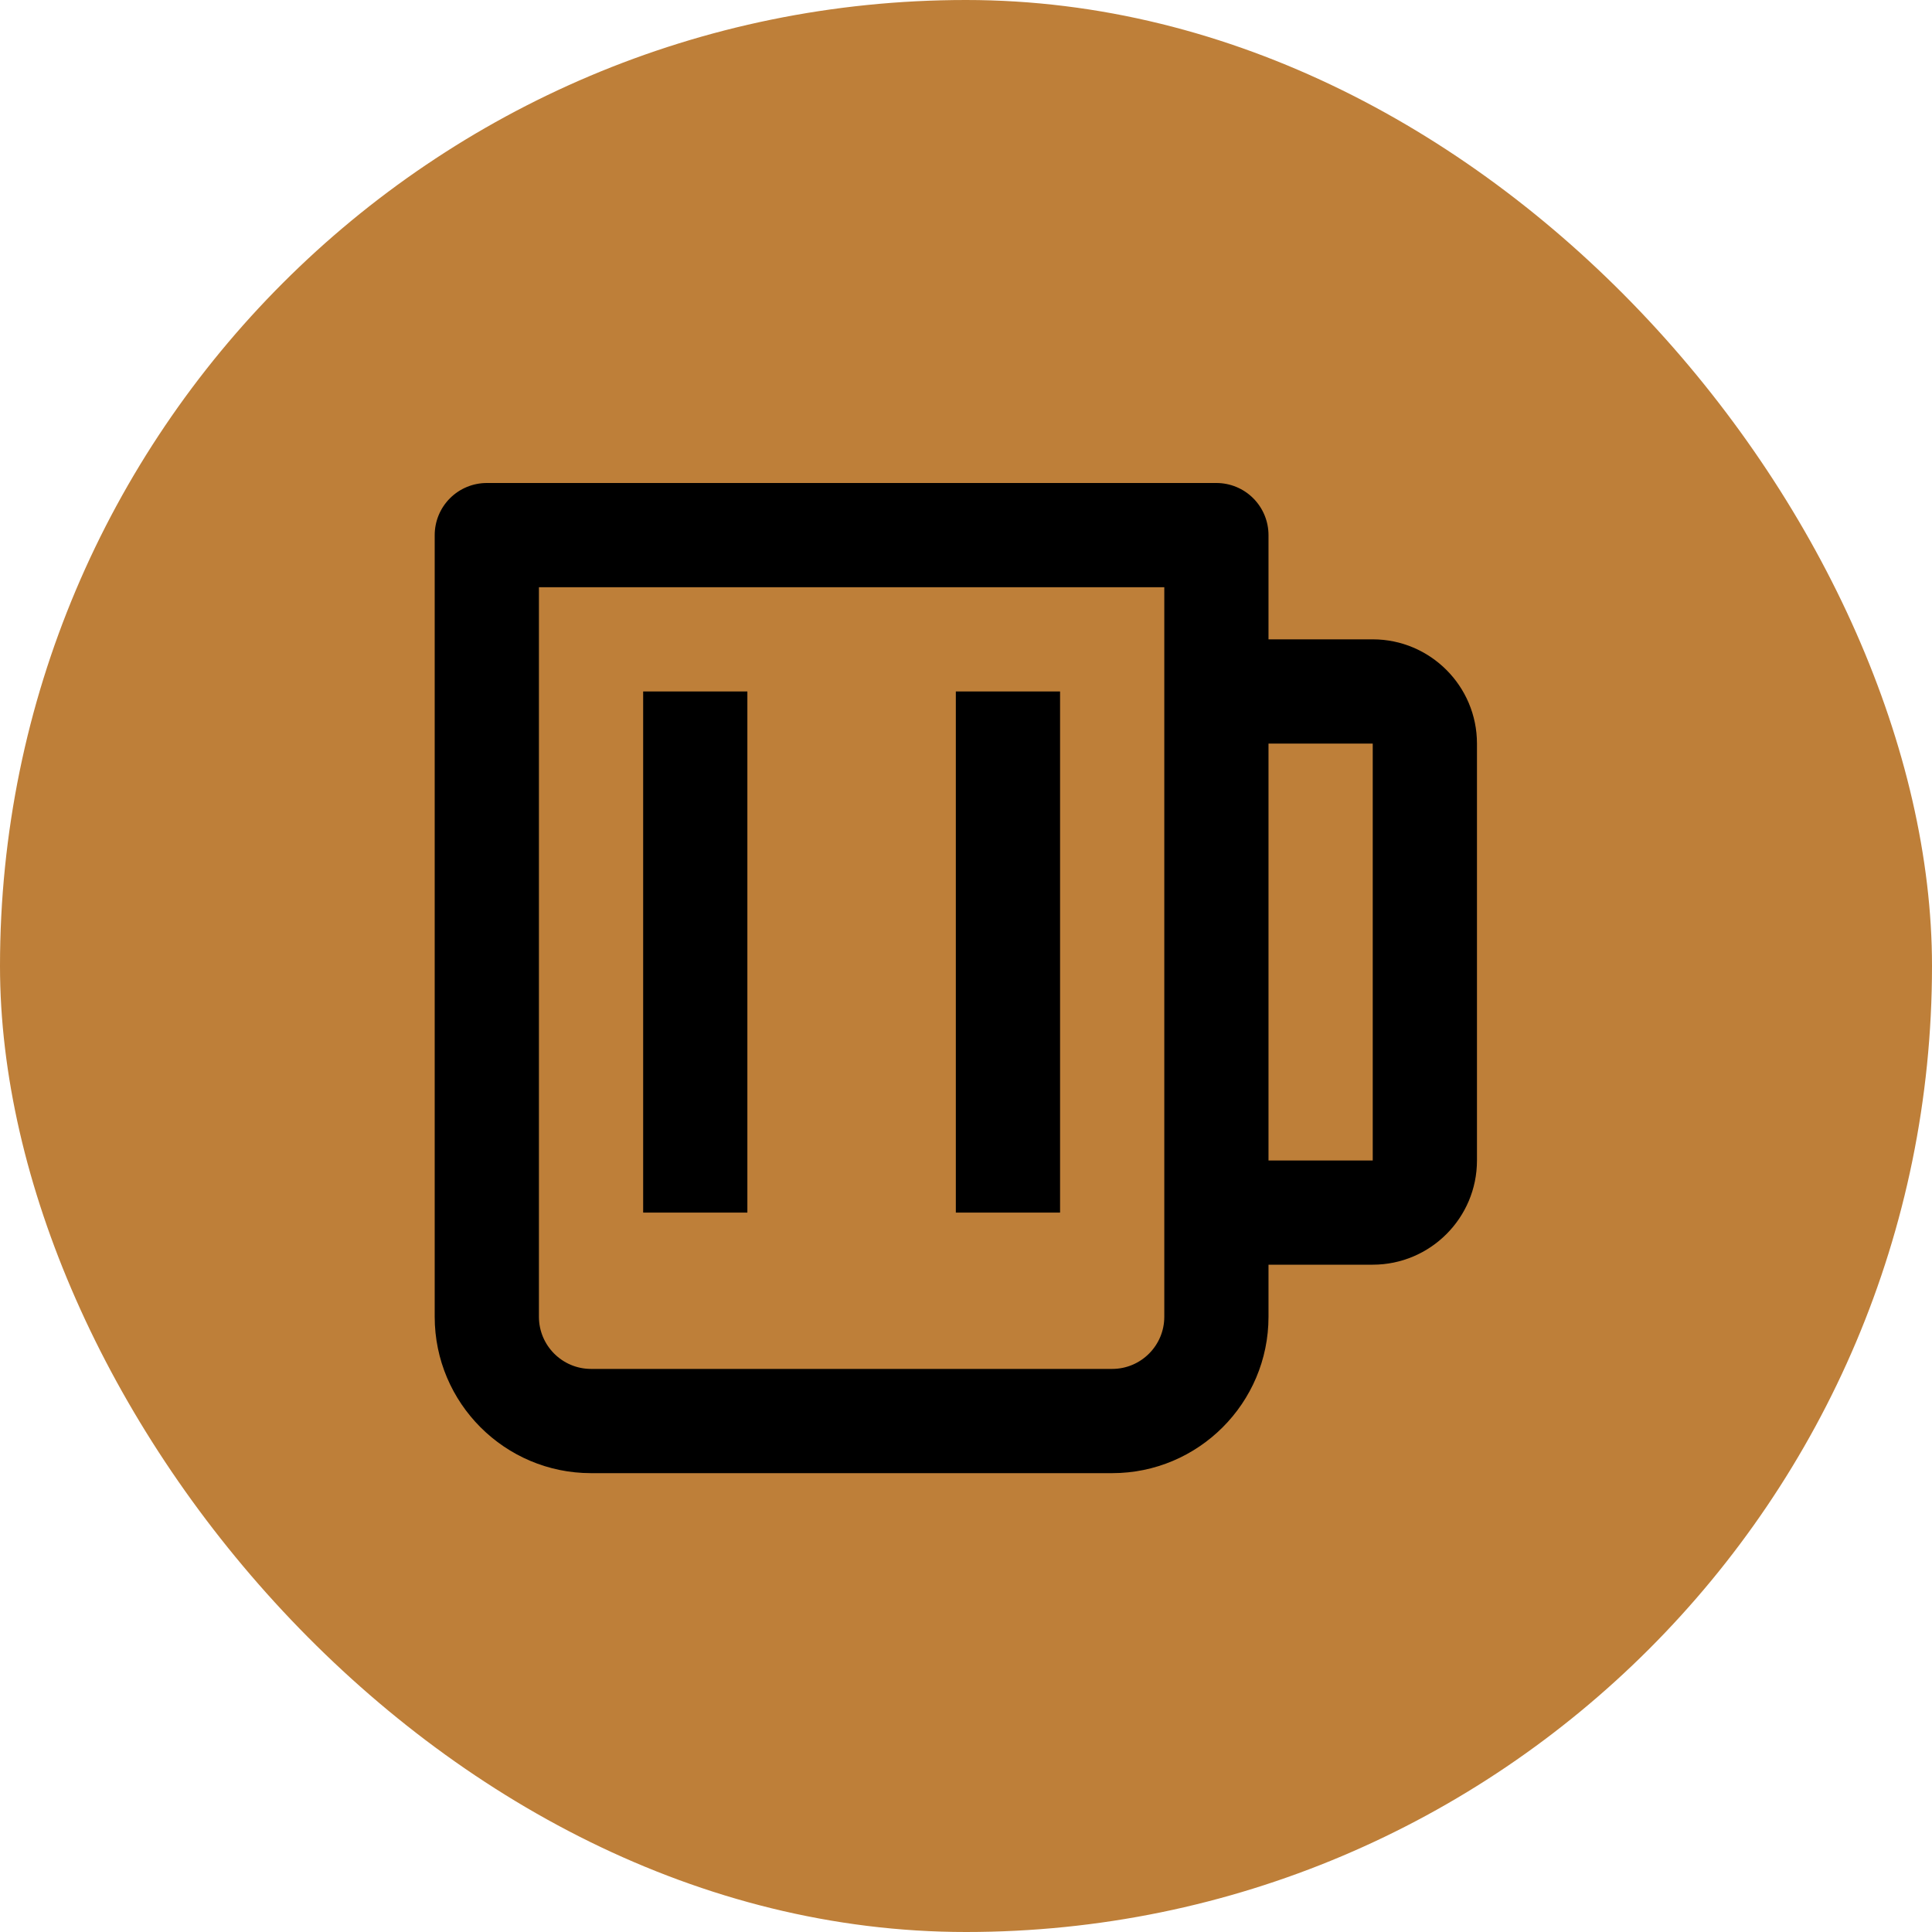
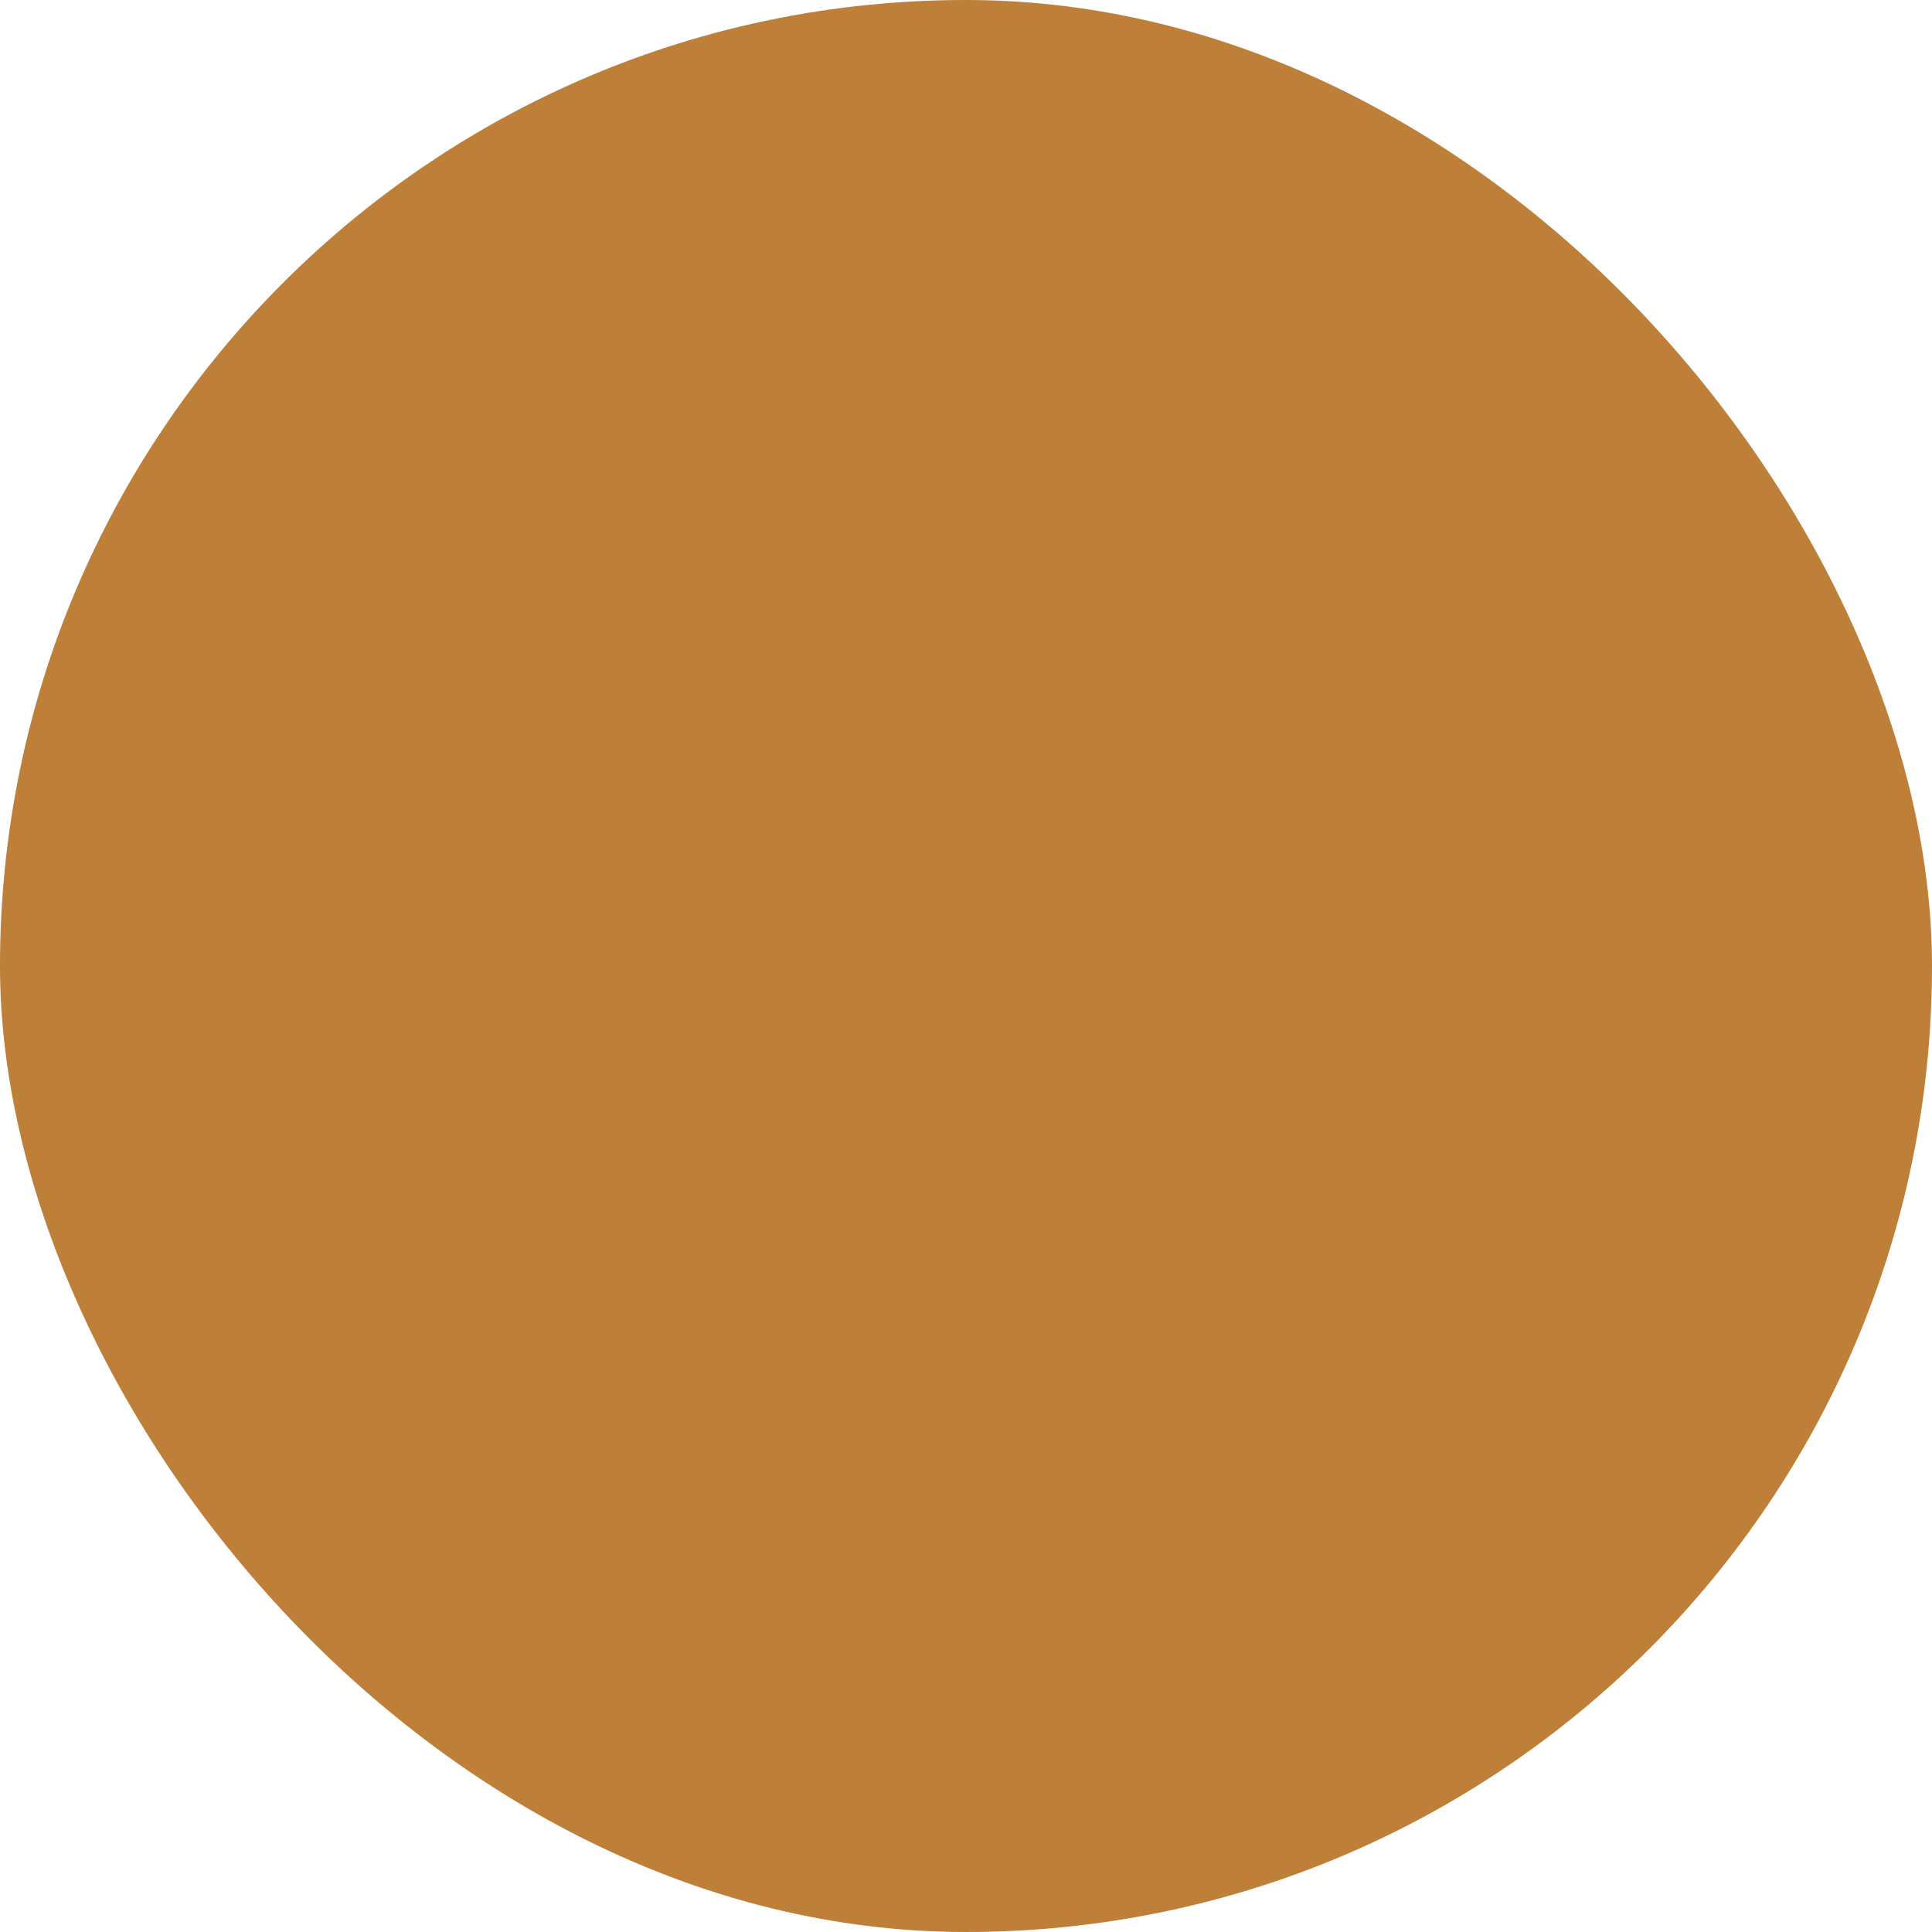
<svg xmlns="http://www.w3.org/2000/svg" width="80" height="80" viewBox="0 0 80 80" fill="none">
  <rect width="80" height="80" rx="40" fill="#BE7F39" />
-   <path d="M56.842 26.474H52.526V22.158C52.526 21.586 52.299 21.037 51.894 20.632C51.49 20.227 50.941 20 50.368 20H20.158C19.586 20 19.037 20.227 18.632 20.632C18.227 21.037 18 21.586 18 22.158V54.526C18 58.096 20.904 61 24.474 61H46.053C49.622 61 52.526 58.096 52.526 54.526V52.368H56.842C59.222 52.368 61.158 50.433 61.158 48.053V30.79C61.158 28.409 59.222 26.474 56.842 26.474ZM48.211 54.526C48.211 55.715 47.244 56.684 46.053 56.684H24.474C23.282 56.684 22.316 55.715 22.316 54.526V24.316H48.211V54.526ZM56.842 48.053H52.526V30.79H56.842V48.053Z" fill="black" />
-   <path d="M26.632 28.632H30.947V50.211H26.632V28.632ZM39.579 28.632H43.895V50.211H39.579V28.632Z" fill="black" />
</svg>